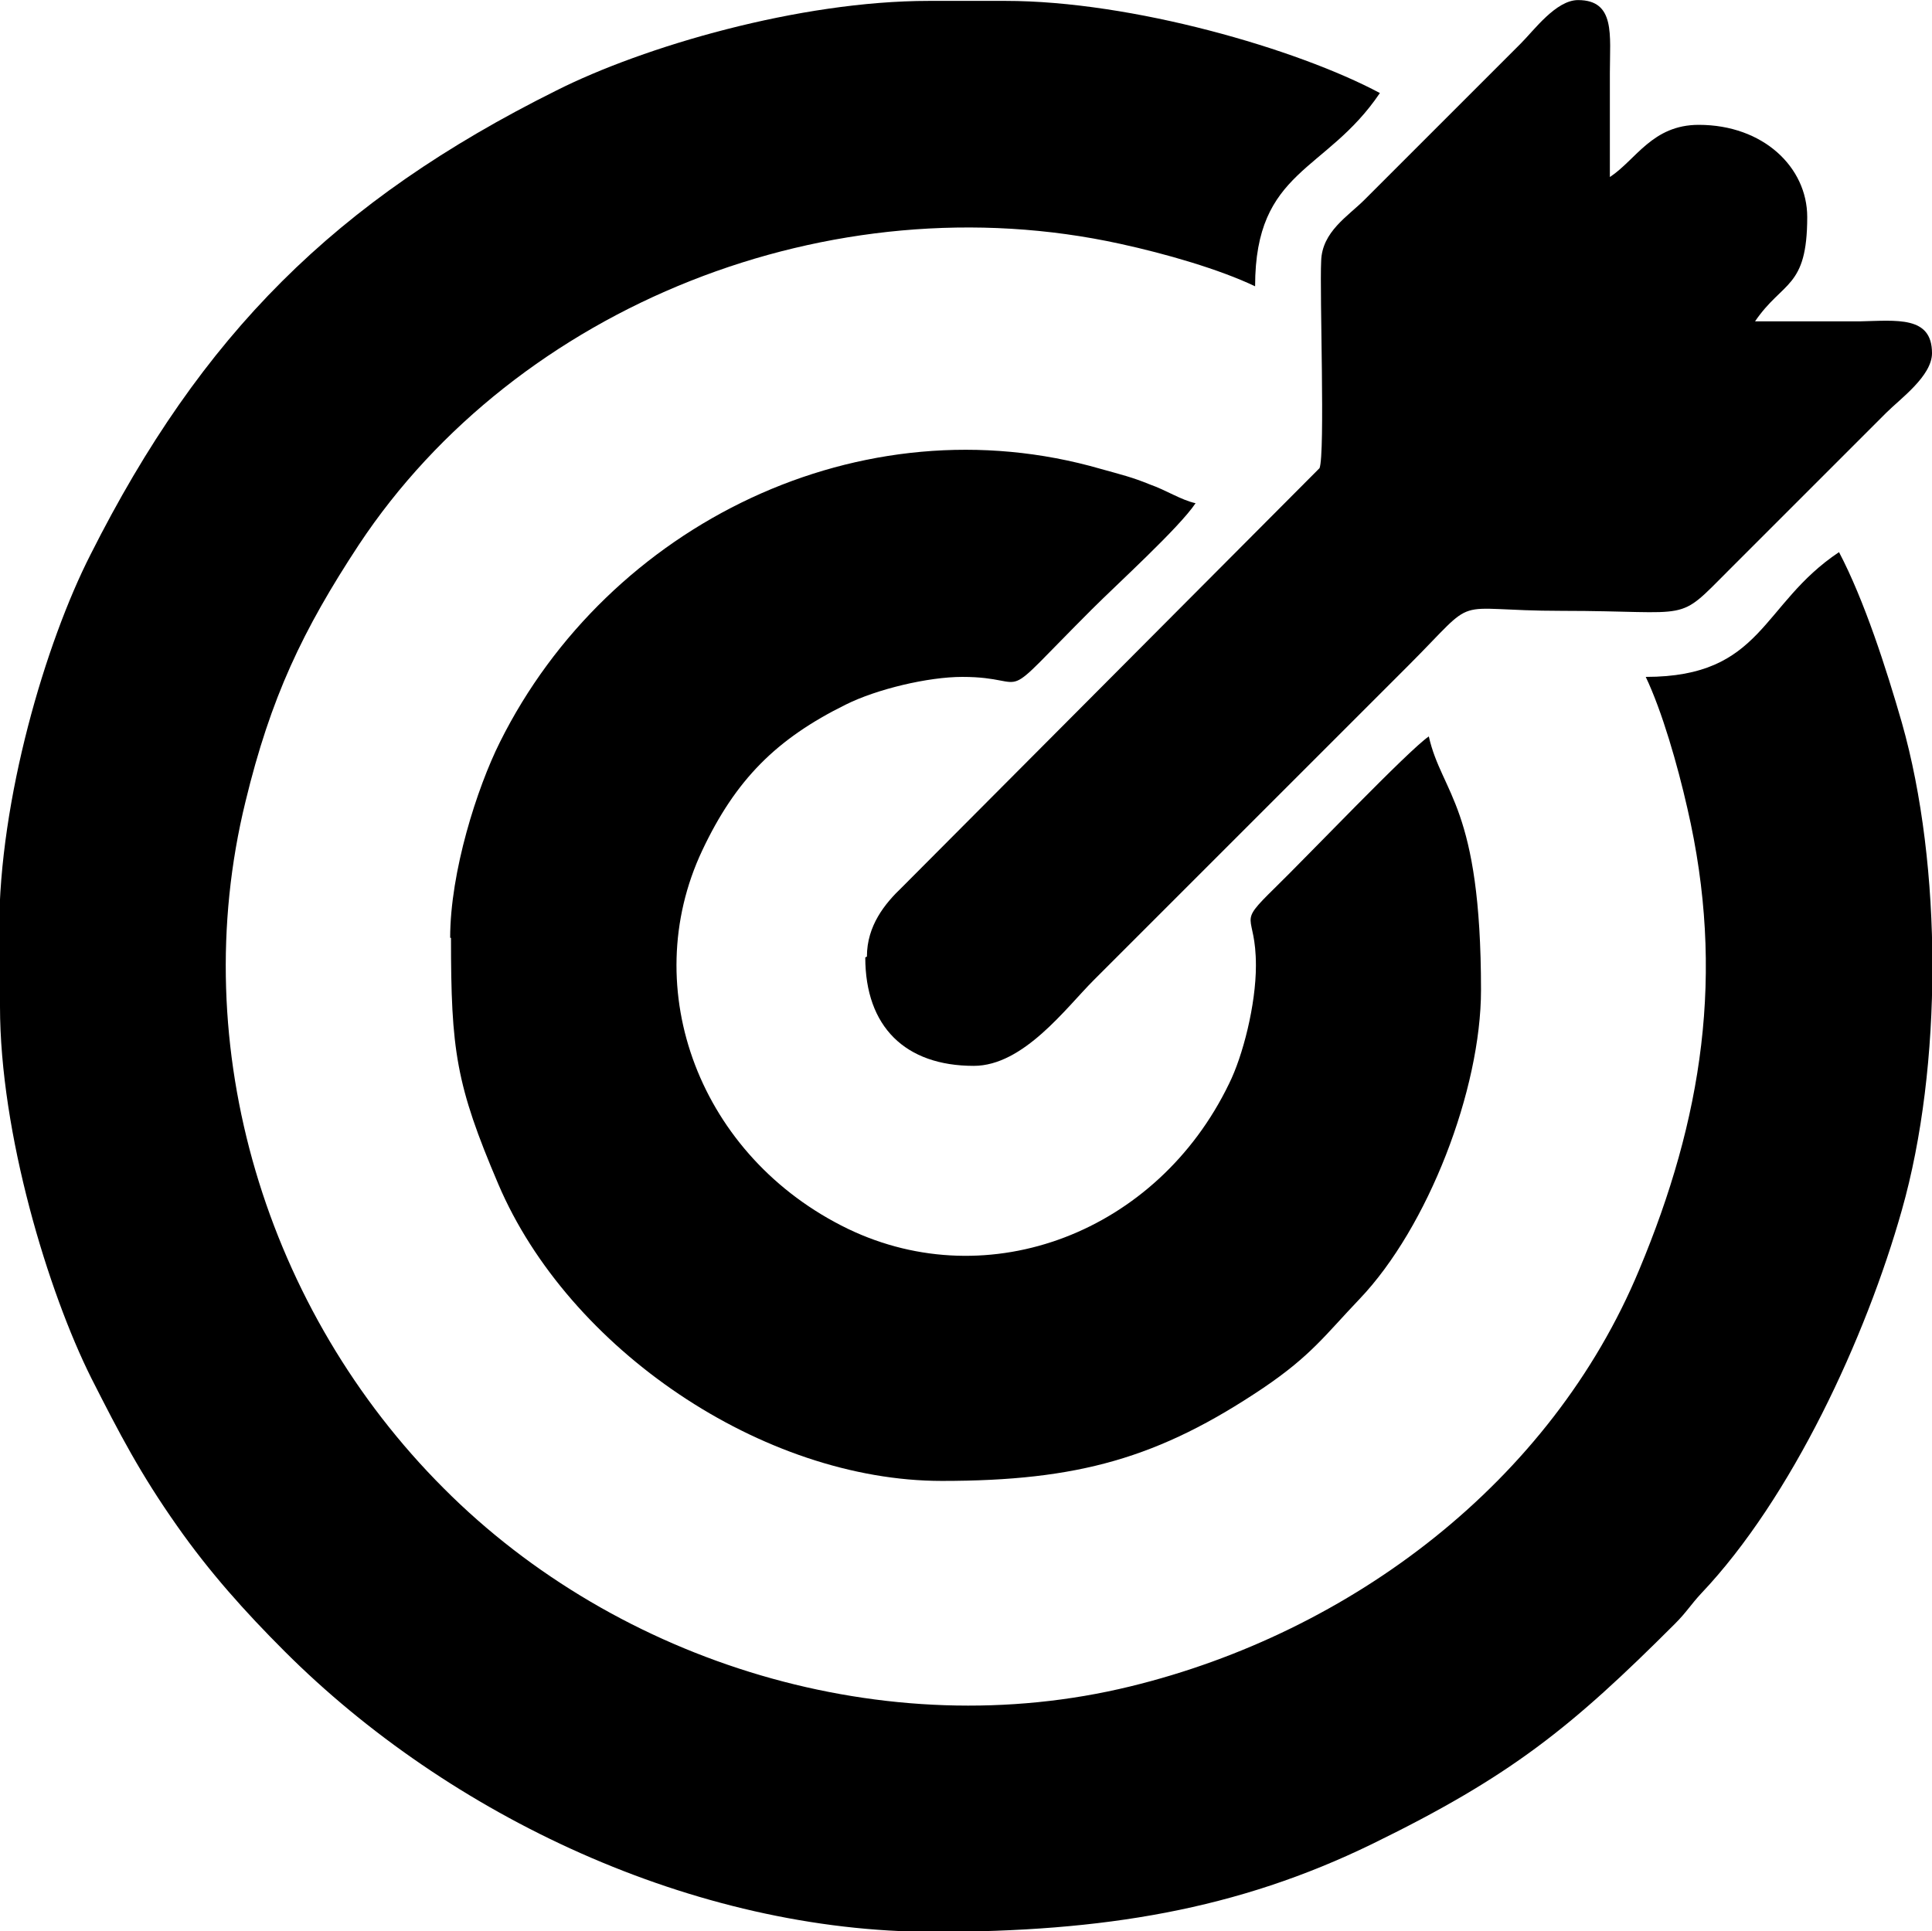
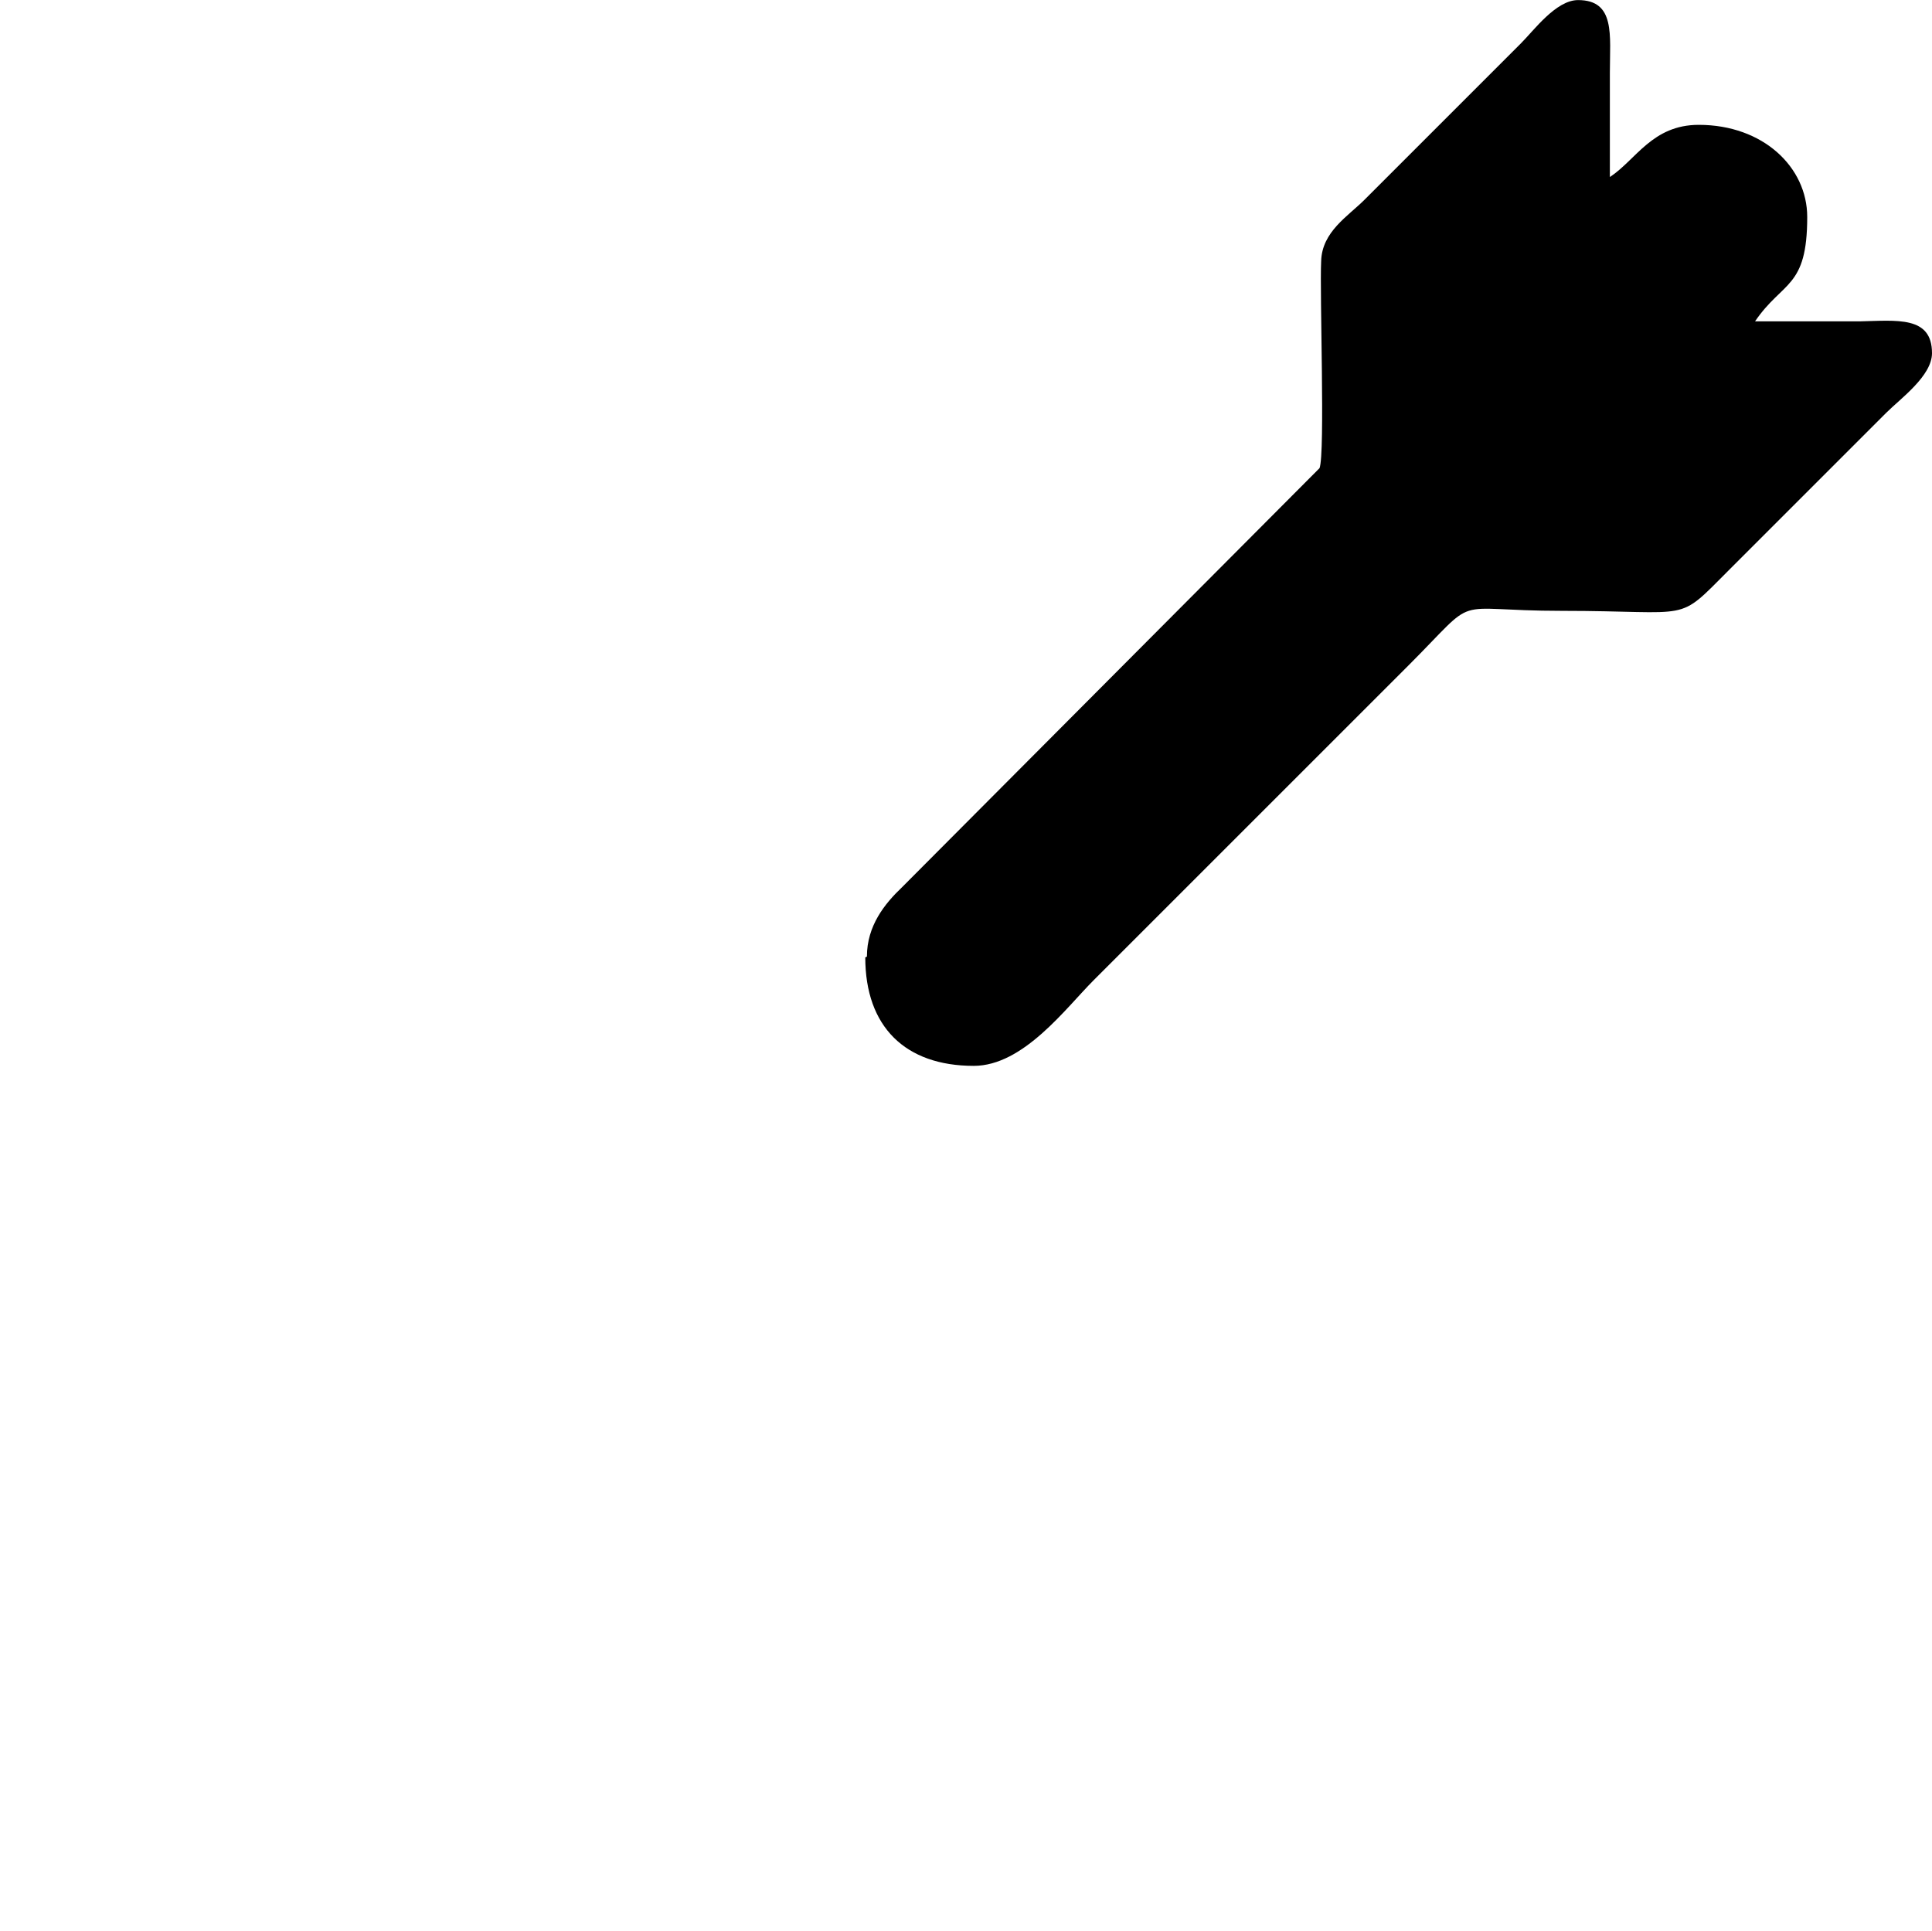
<svg xmlns="http://www.w3.org/2000/svg" xml:space="preserve" width="5.927mm" height="5.925mm" version="1.1" style="shape-rendering:geometricPrecision; text-rendering:geometricPrecision; image-rendering:optimizeQuality; fill-rule:evenodd; clip-rule:evenodd" viewBox="0 0 23.69 23.68">
  <defs>
    <style type="text/css">
   
    .fil0 {fill:black}
   
  </style>
  </defs>
  <g id="Layer_x0020_1">
    <g id="_2487523500288">
-       <path class="fil0" d="M-0 11.4l0 0.94c0,1.56 0.59,3.5 1.12,4.56 0.35,0.69 0.6,1.17 1.05,1.81 0.4,0.57 0.83,1.05 1.32,1.54 2.02,2.02 5.02,3.44 7.96,3.44 2.08,0 3.72,-0.27 5.38,-1.08 1.7,-0.83 2.44,-1.43 3.71,-2.7 0.14,-0.14 0.19,-0.23 0.32,-0.37 1.11,-1.17 2.02,-3.14 2.46,-4.7 0.5,-1.76 0.5,-4.22 0,-5.98 -0.19,-0.66 -0.46,-1.5 -0.77,-2.09 -0.96,0.64 -0.93,1.53 -2.37,1.53 0.2,0.42 0.39,1.08 0.51,1.61 0.47,2.03 0.18,3.82 -0.59,5.66 -1.08,2.6 -3.53,4.45 -6.24,5.11 -2.99,0.73 -6.28,-0.28 -8.42,-2.43 -2.17,-2.17 -3.17,-5.4 -2.43,-8.42 0.31,-1.28 0.7,-2.1 1.39,-3.15 1.94,-2.93 5.79,-4.47 9.34,-3.69 0.55,0.12 1.21,0.31 1.65,0.52 0,-1.44 0.87,-1.39 1.53,-2.37 -1.01,-0.54 -3.04,-1.13 -4.59,-1.13l-0.94 0c-1.59,0 -3.5,0.56 -4.57,1.1 -2.71,1.35 -4.35,2.99 -5.71,5.69 -0.55,1.08 -1.12,3 -1.12,4.6z" />
-       <path class="fil0" d="M5.53 11.5c0,1.38 0.06,1.8 0.58,3.02 0.86,2.02 3.24,3.64 5.44,3.64 1.67,0 2.66,-0.28 3.94,-1.14 0.59,-0.4 0.76,-0.65 1.18,-1.09 0.84,-0.88 1.49,-2.57 1.49,-3.79 0,-2.26 -0.48,-2.4 -0.64,-3.11 -0.25,0.17 -1.49,1.47 -1.89,1.86 -0.48,0.47 -0.23,0.28 -0.23,0.95 0,0.48 -0.16,1.11 -0.33,1.45 -0.88,1.82 -2.94,2.61 -4.67,1.78 -1.82,-0.88 -2.59,-2.94 -1.79,-4.64 0.41,-0.87 0.91,-1.37 1.76,-1.79 0.38,-0.19 1.01,-0.34 1.43,-0.34 0.91,0 0.36,0.4 1.59,-0.83 0.31,-0.31 1.07,-1 1.27,-1.3 -0.18,-0.04 -0.36,-0.16 -0.56,-0.23 -0.22,-0.09 -0.35,-0.12 -0.6,-0.19 -2.94,-0.85 -6.04,0.68 -7.37,3.35 -0.28,0.56 -0.61,1.59 -0.61,2.4z" />
      <path class="fil0" d="M10.61 11.74c0,0.85 0.49,1.33 1.33,1.33 0.61,0 1.13,-0.71 1.47,-1.05l3.85 -3.85c0.91,-0.91 0.47,-0.68 1.89,-0.68 1.64,0 1.39,0.16 2.06,-0.51l1.92 -1.92c0.17,-0.17 0.56,-0.45 0.56,-0.73 0,-0.46 -0.43,-0.4 -0.89,-0.39 -0.43,0 -0.85,0 -1.28,0 0.34,-0.5 0.64,-0.4 0.64,-1.28 0,-0.61 -0.54,-1.13 -1.33,-1.13 -0.57,0 -0.77,0.43 -1.09,0.64 0,-0.43 -0,-0.85 0,-1.28 0,-0.46 0.07,-0.89 -0.39,-0.89 -0.27,0 -0.54,0.37 -0.7,0.53l-1.92 1.92c-0.2,0.2 -0.52,0.39 -0.53,0.75 -0.02,0.39 0.05,2.36 -0.02,2.54l-5.12 5.14c-0.21,0.2 -0.43,0.47 -0.43,0.85z" />
    </g>
  </g>
</svg>